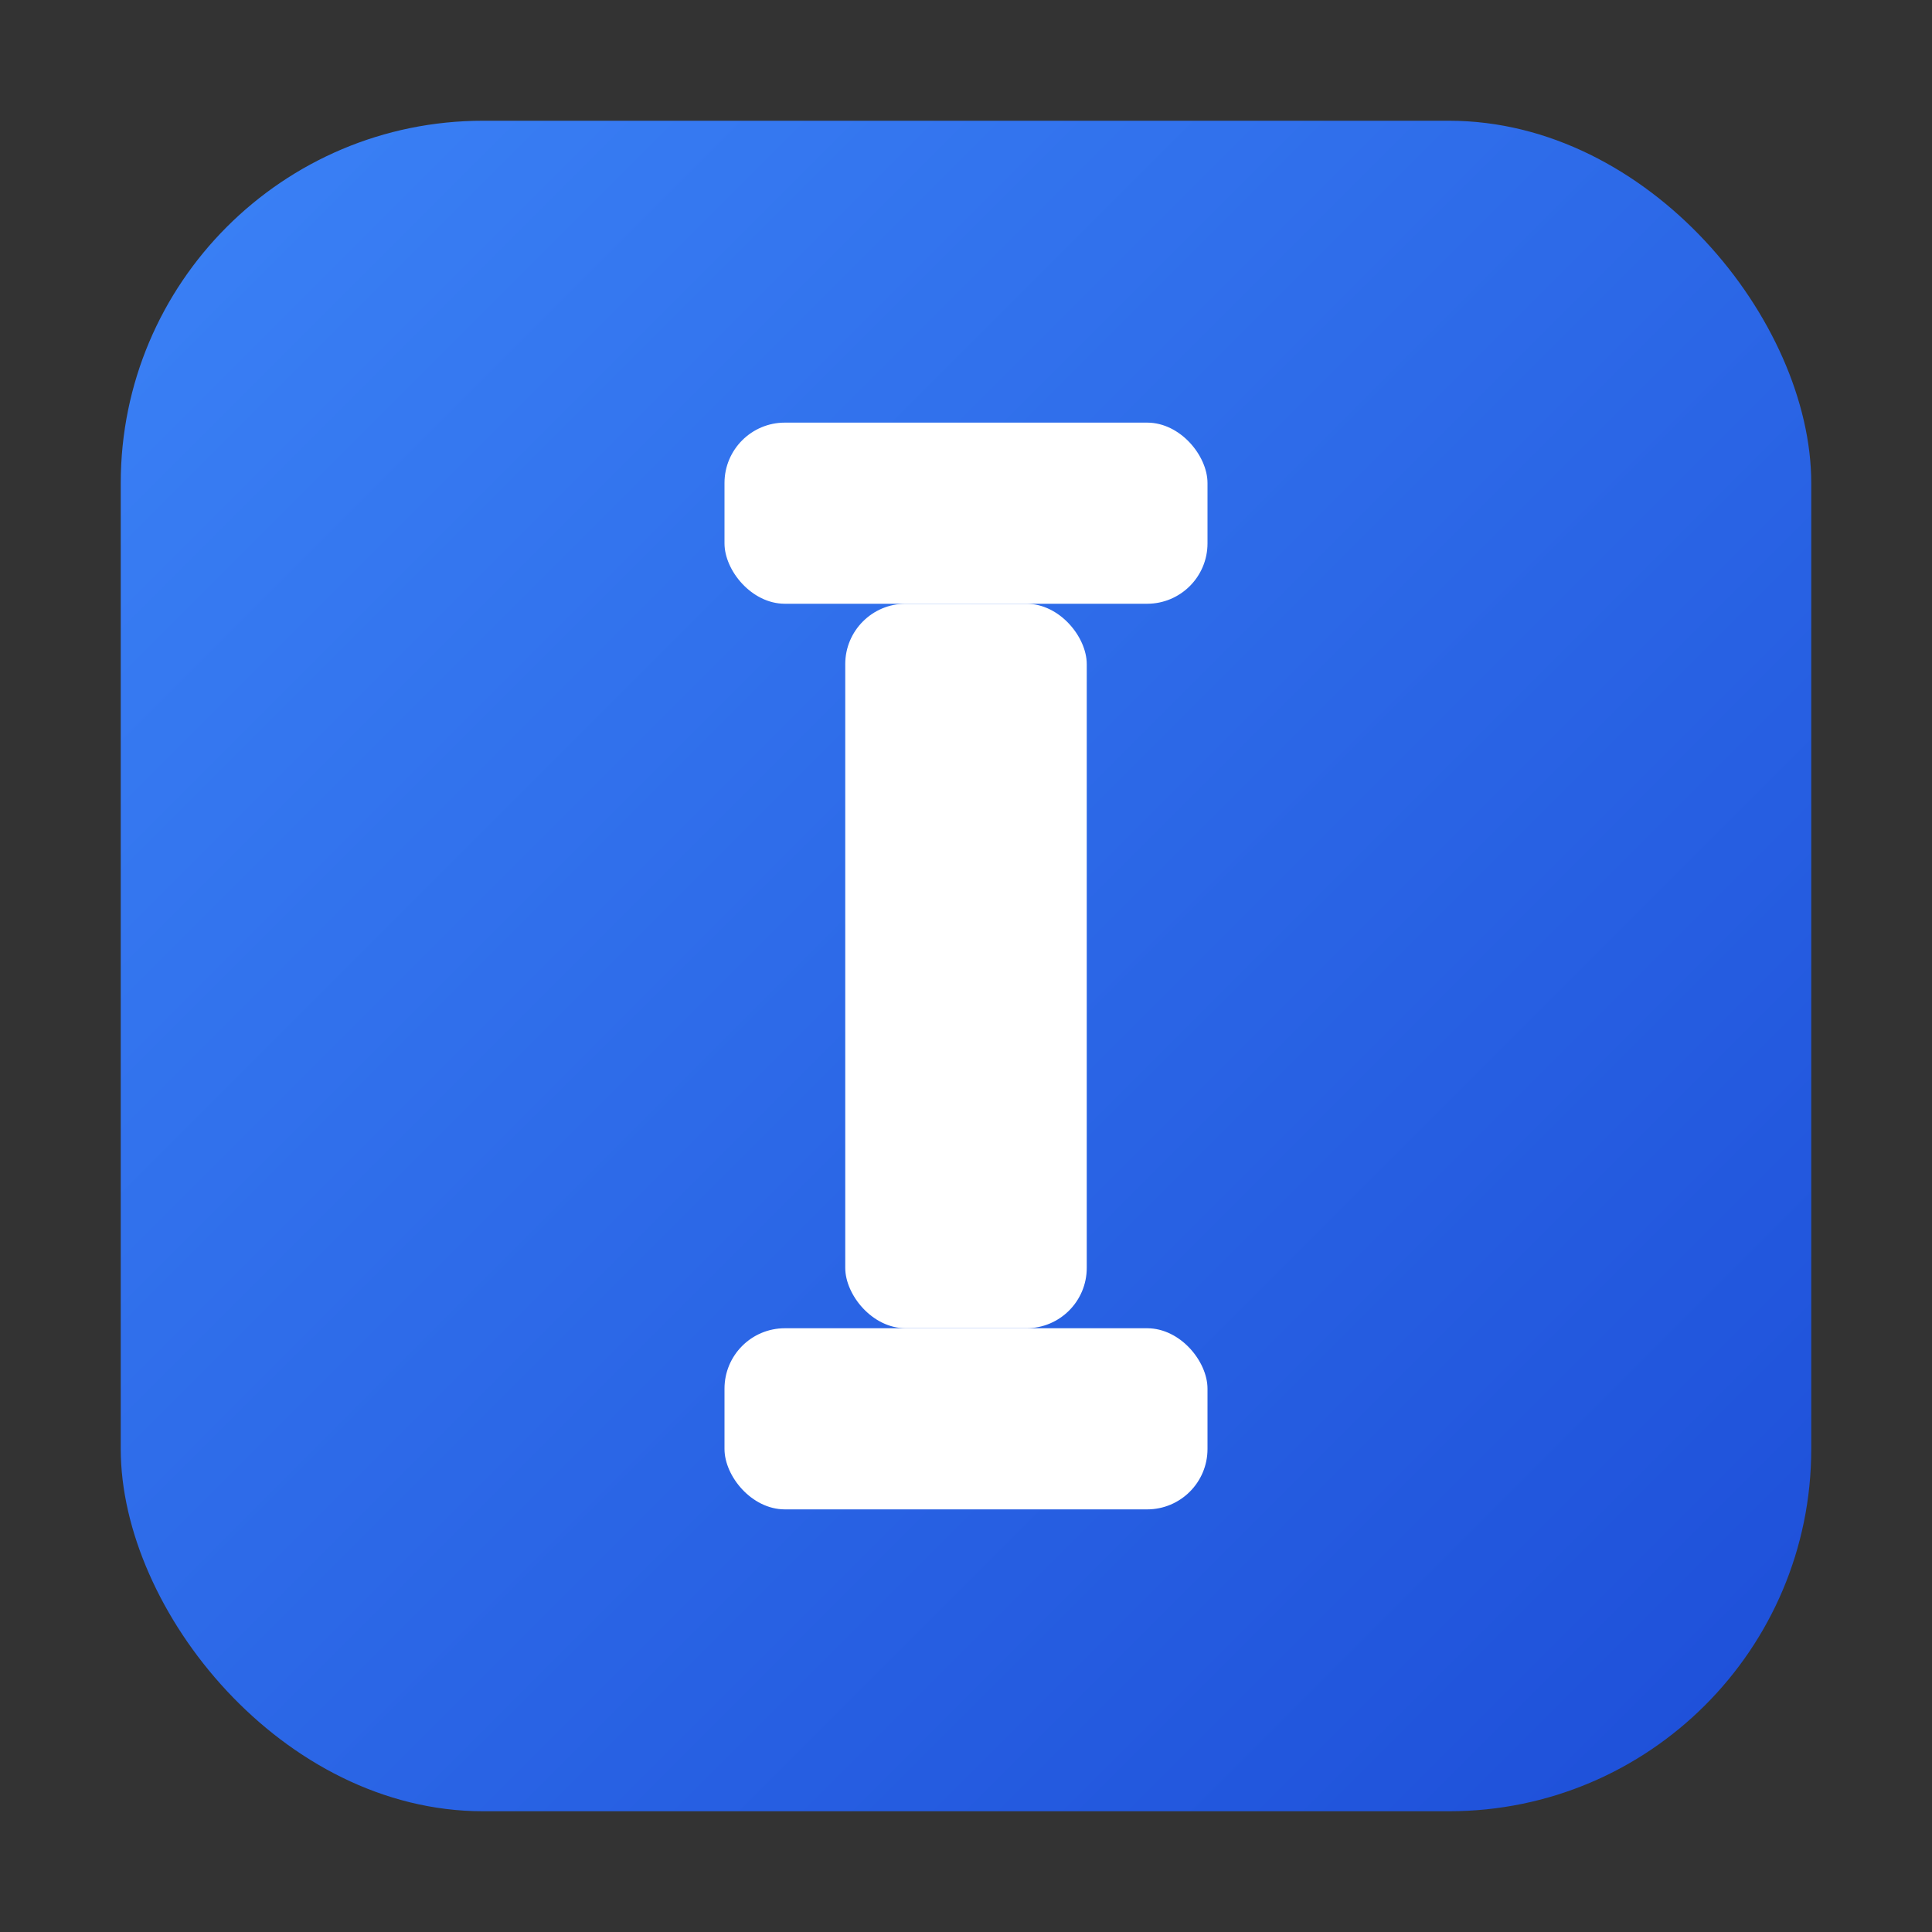
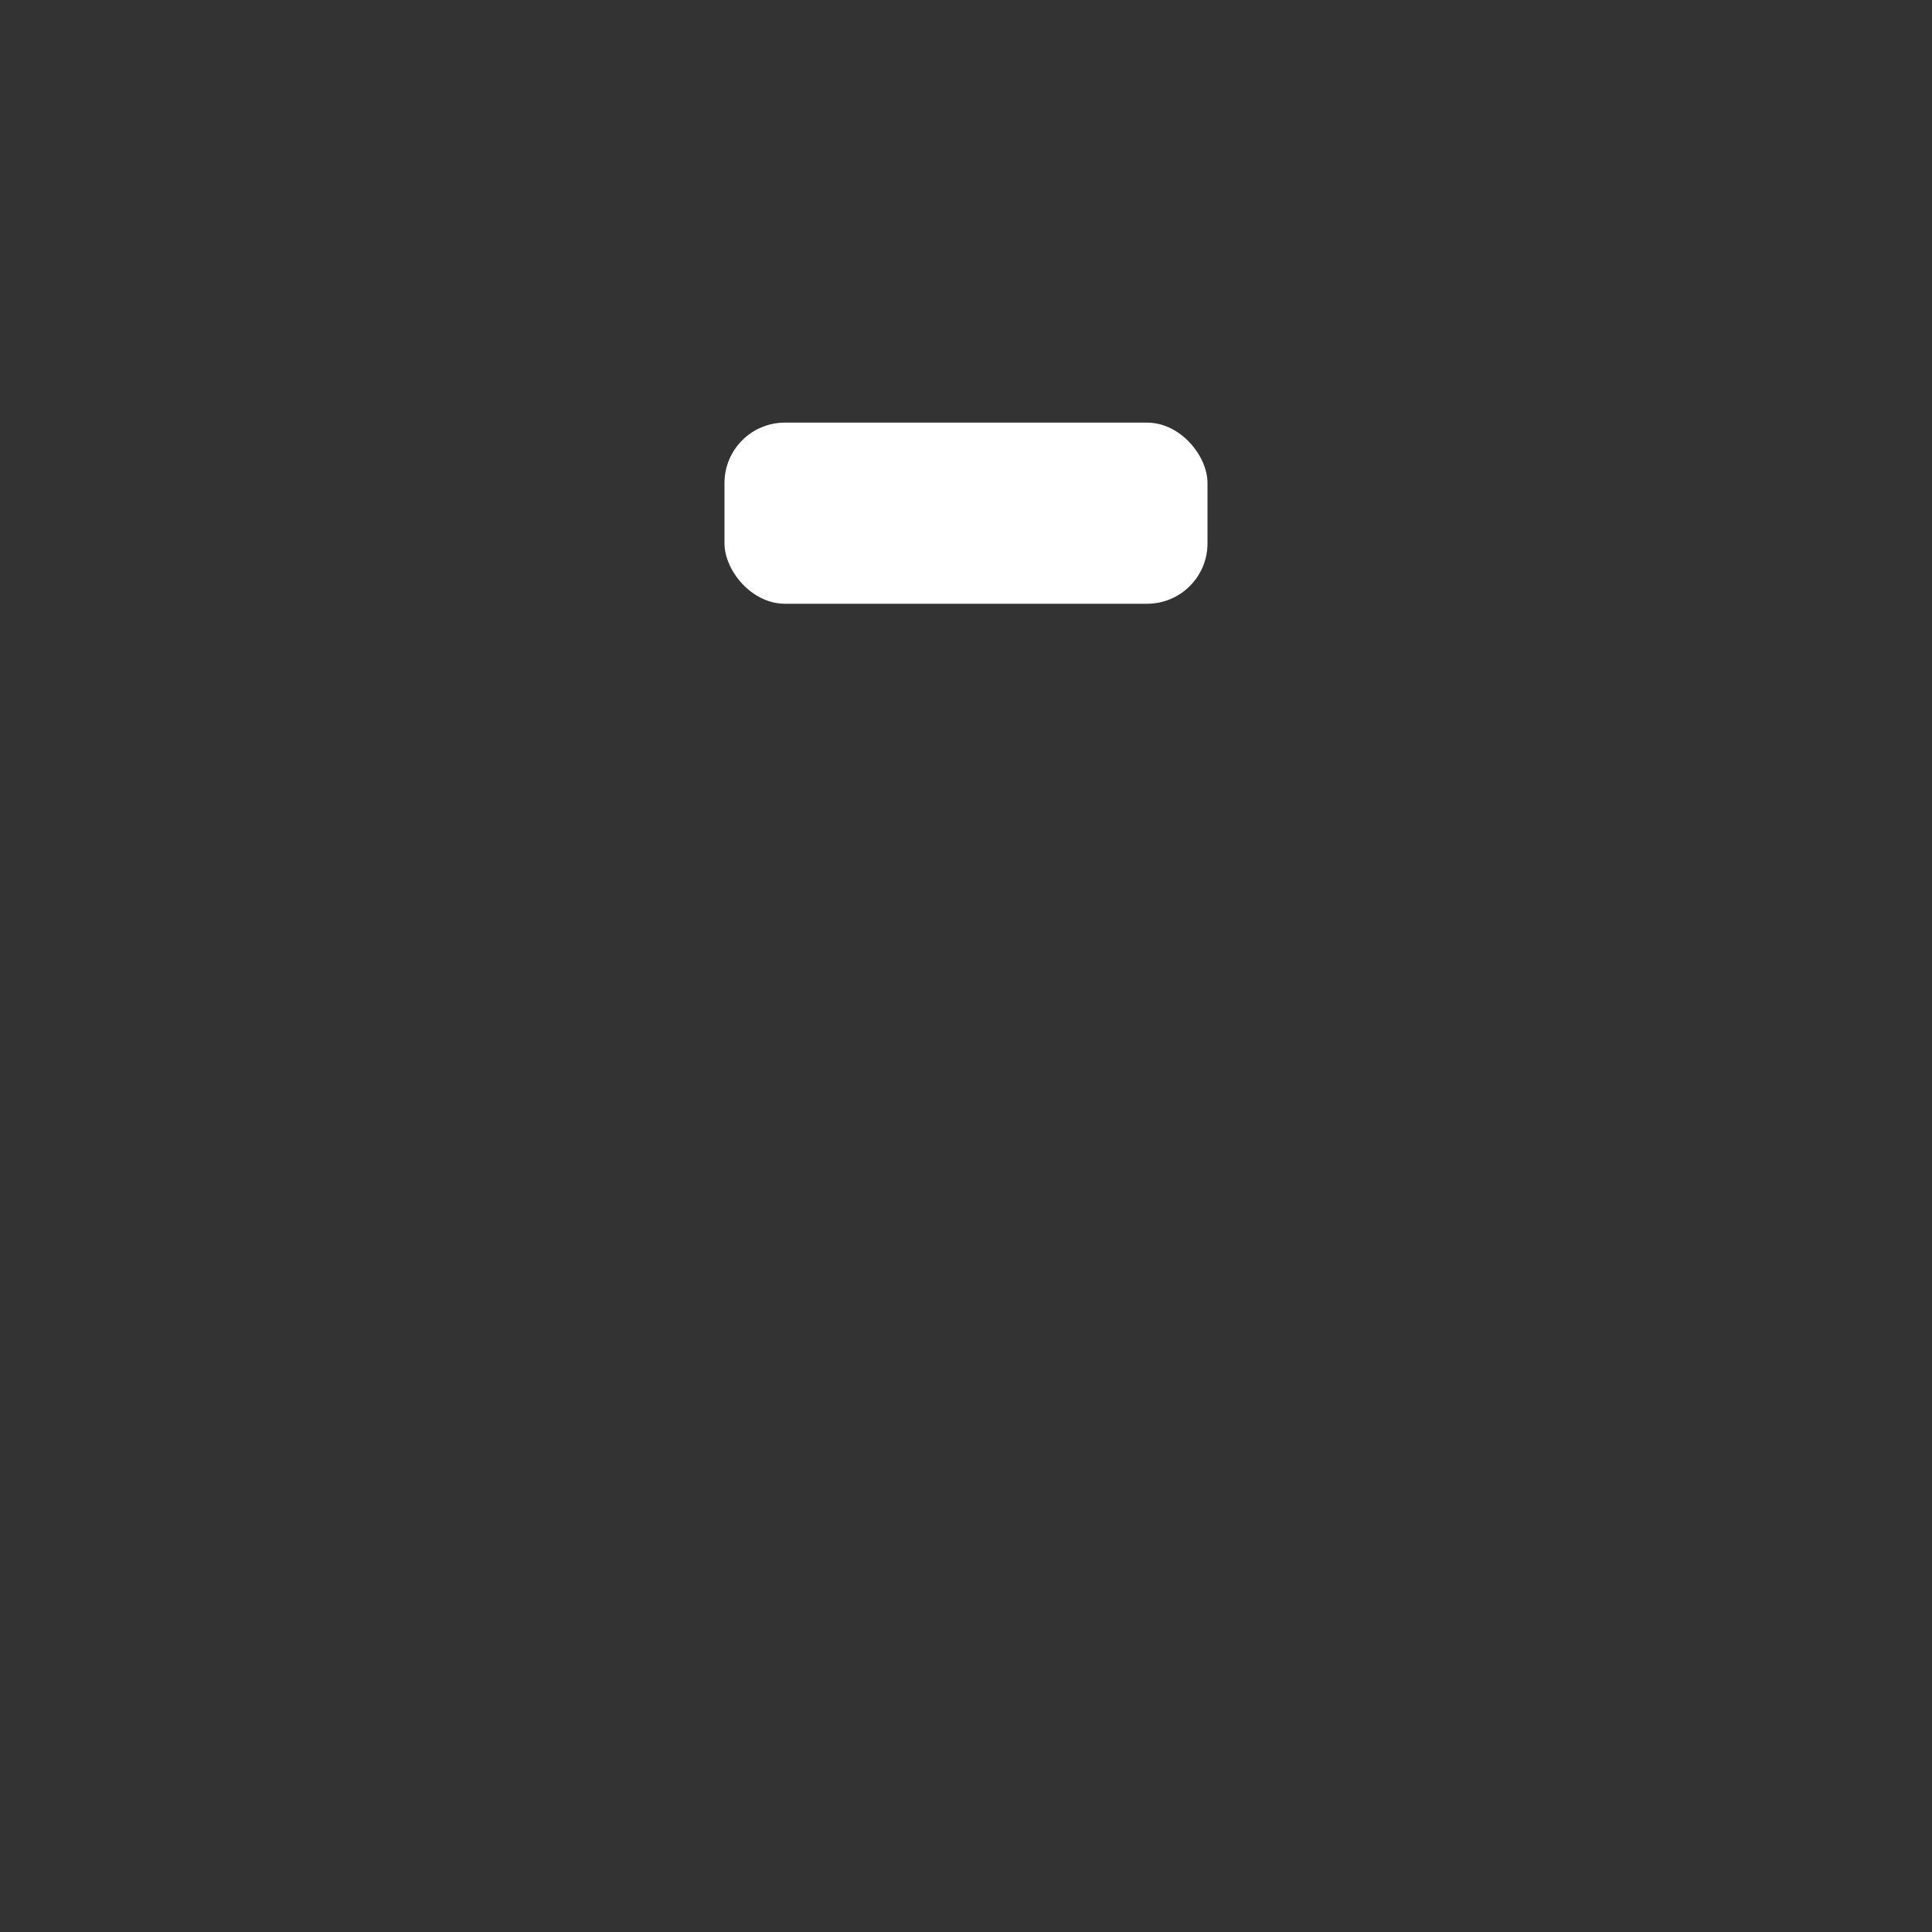
<svg xmlns="http://www.w3.org/2000/svg" viewBox="0 0 32 32">
  <rect x="0" y="0" width="32" height="32" fill="#333333" stroke="none" />
  <defs>
    <linearGradient id="grad" x1="0%" y1="0%" x2="100%" y2="100%">
      <stop offset="0%" style="stop-color:#3b82f6" />
      <stop offset="100%" style="stop-color:#1d4ed8" />
    </linearGradient>
  </defs>
-   <rect x="2" y="2" width="28" height="28" rx="6" fill="url(#grad)" />
  <rect x="12" y="7" width="8" height="3" rx="1" fill="white" />
-   <rect x="14" y="10" width="4" height="12" rx="1" fill="white" />
-   <rect x="12" y="22" width="8" height="3" rx="1" fill="white" />
</svg>